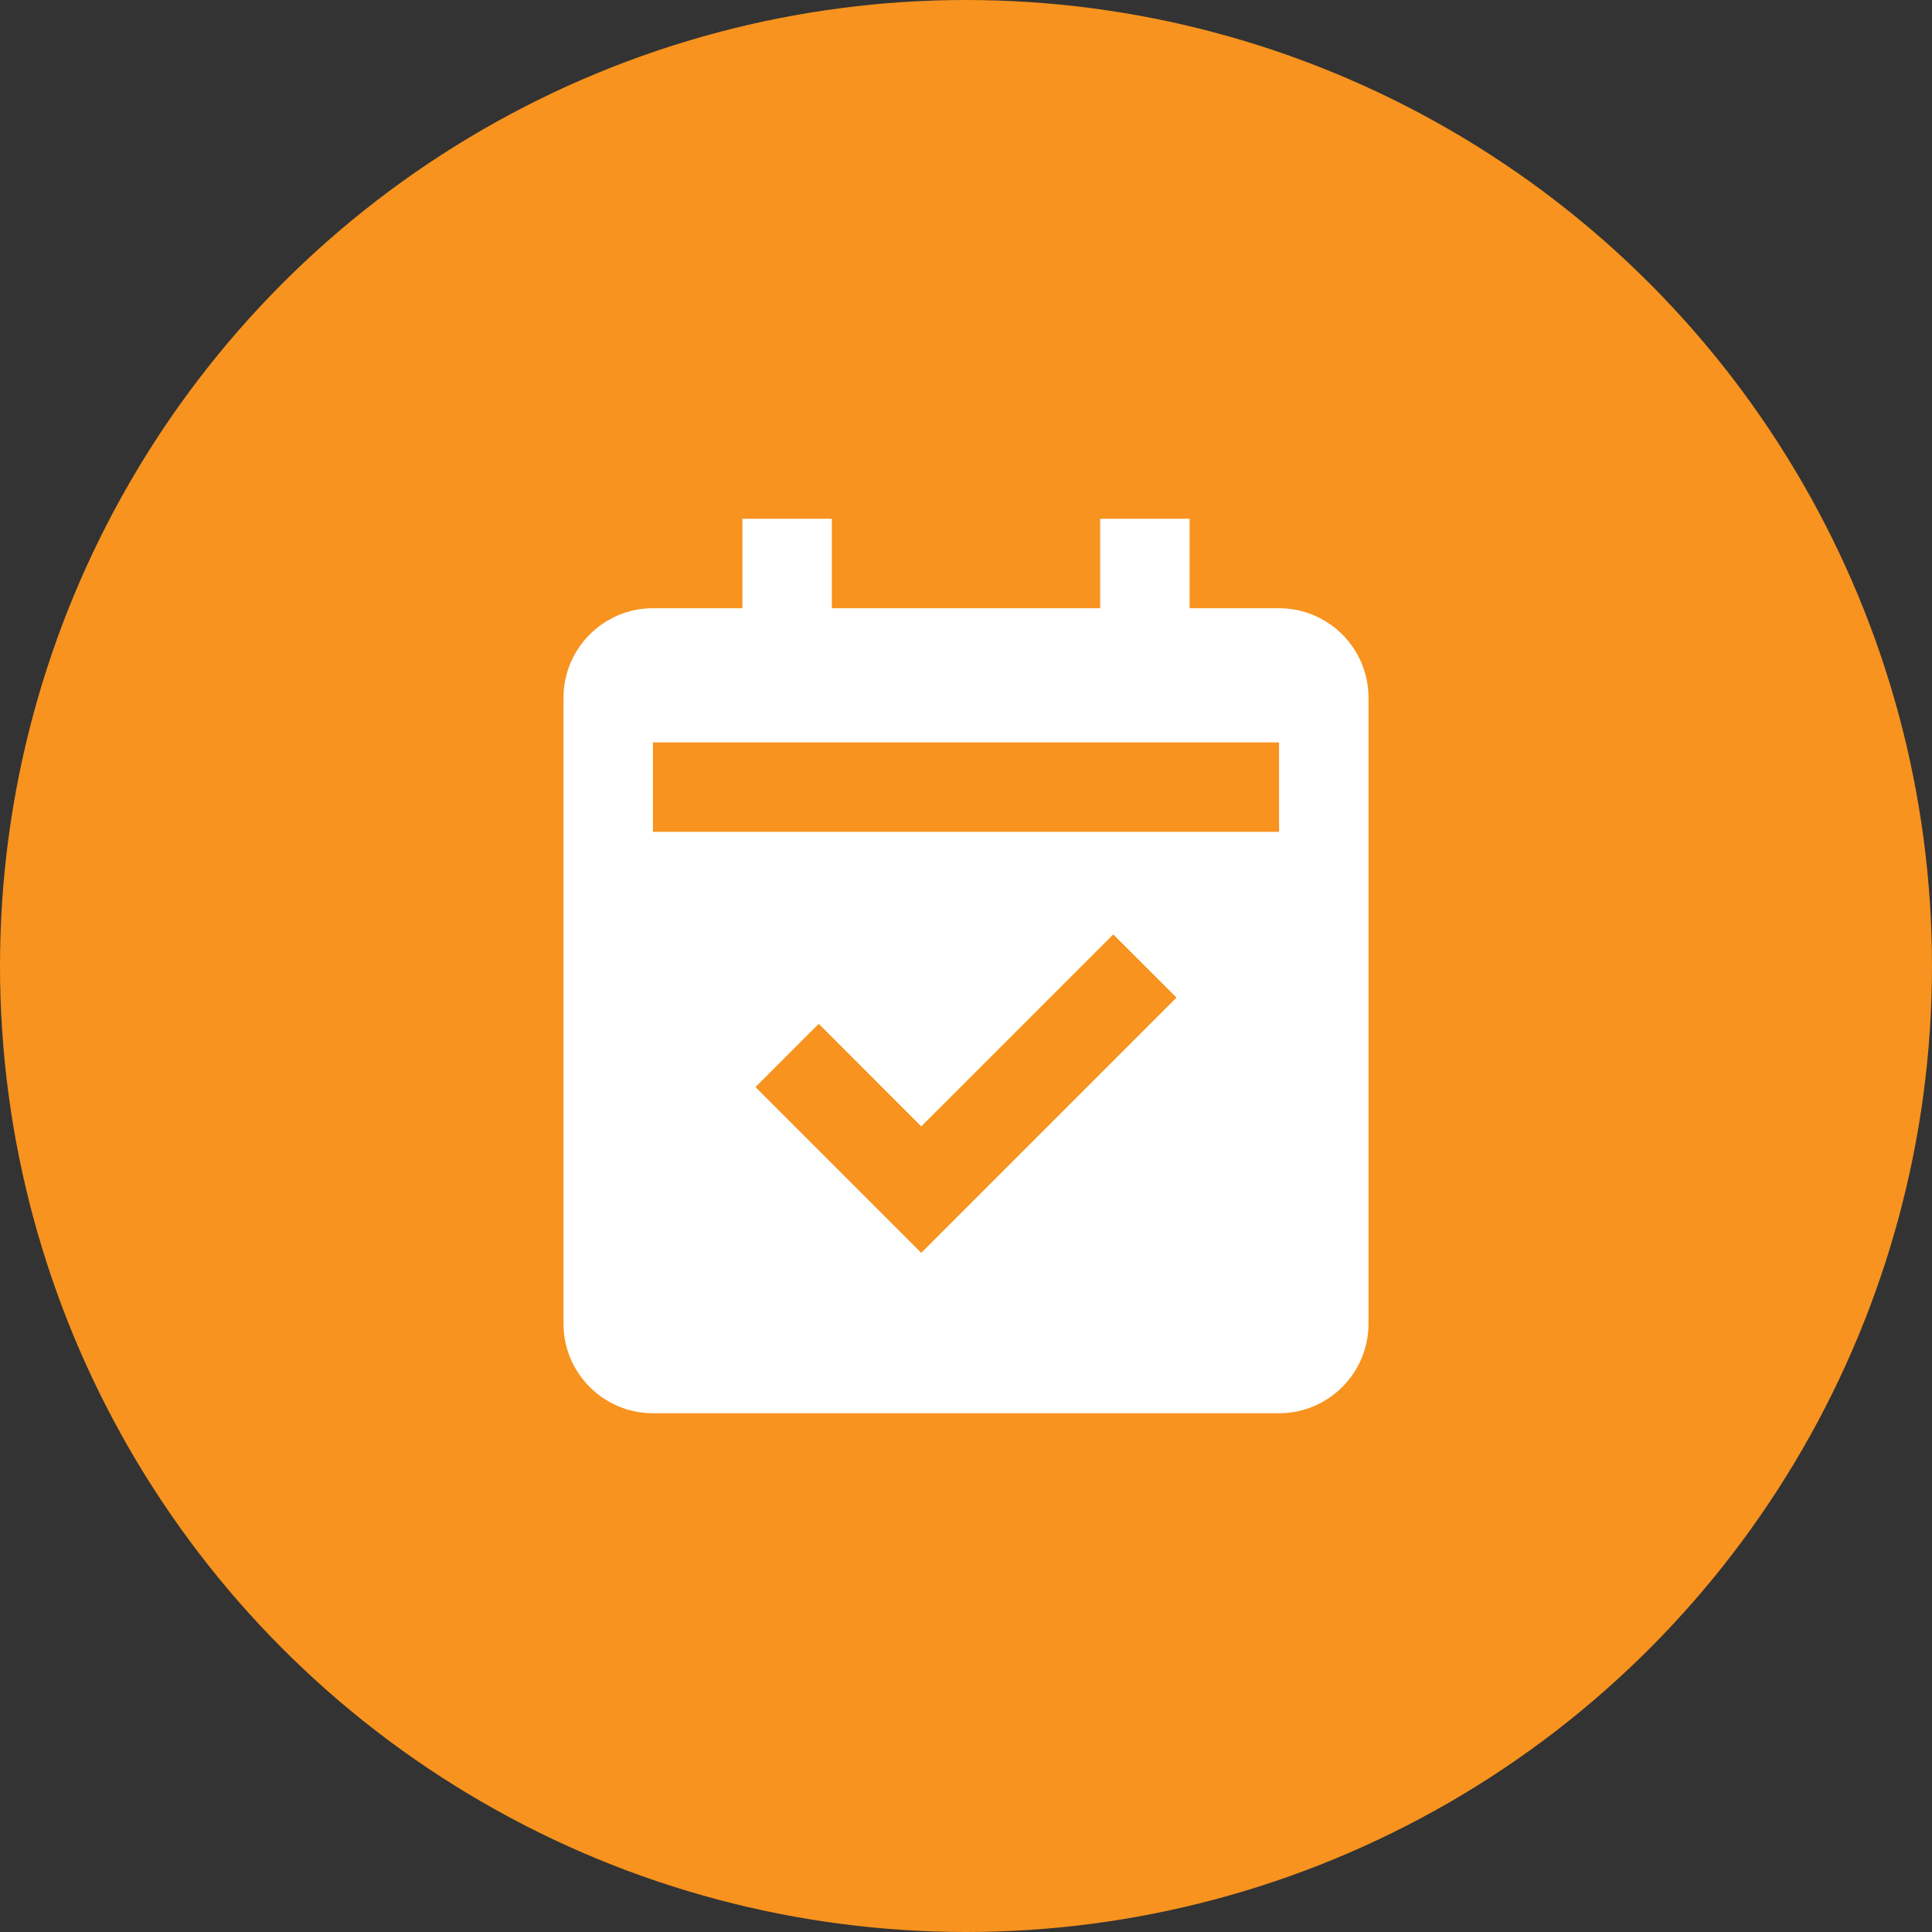
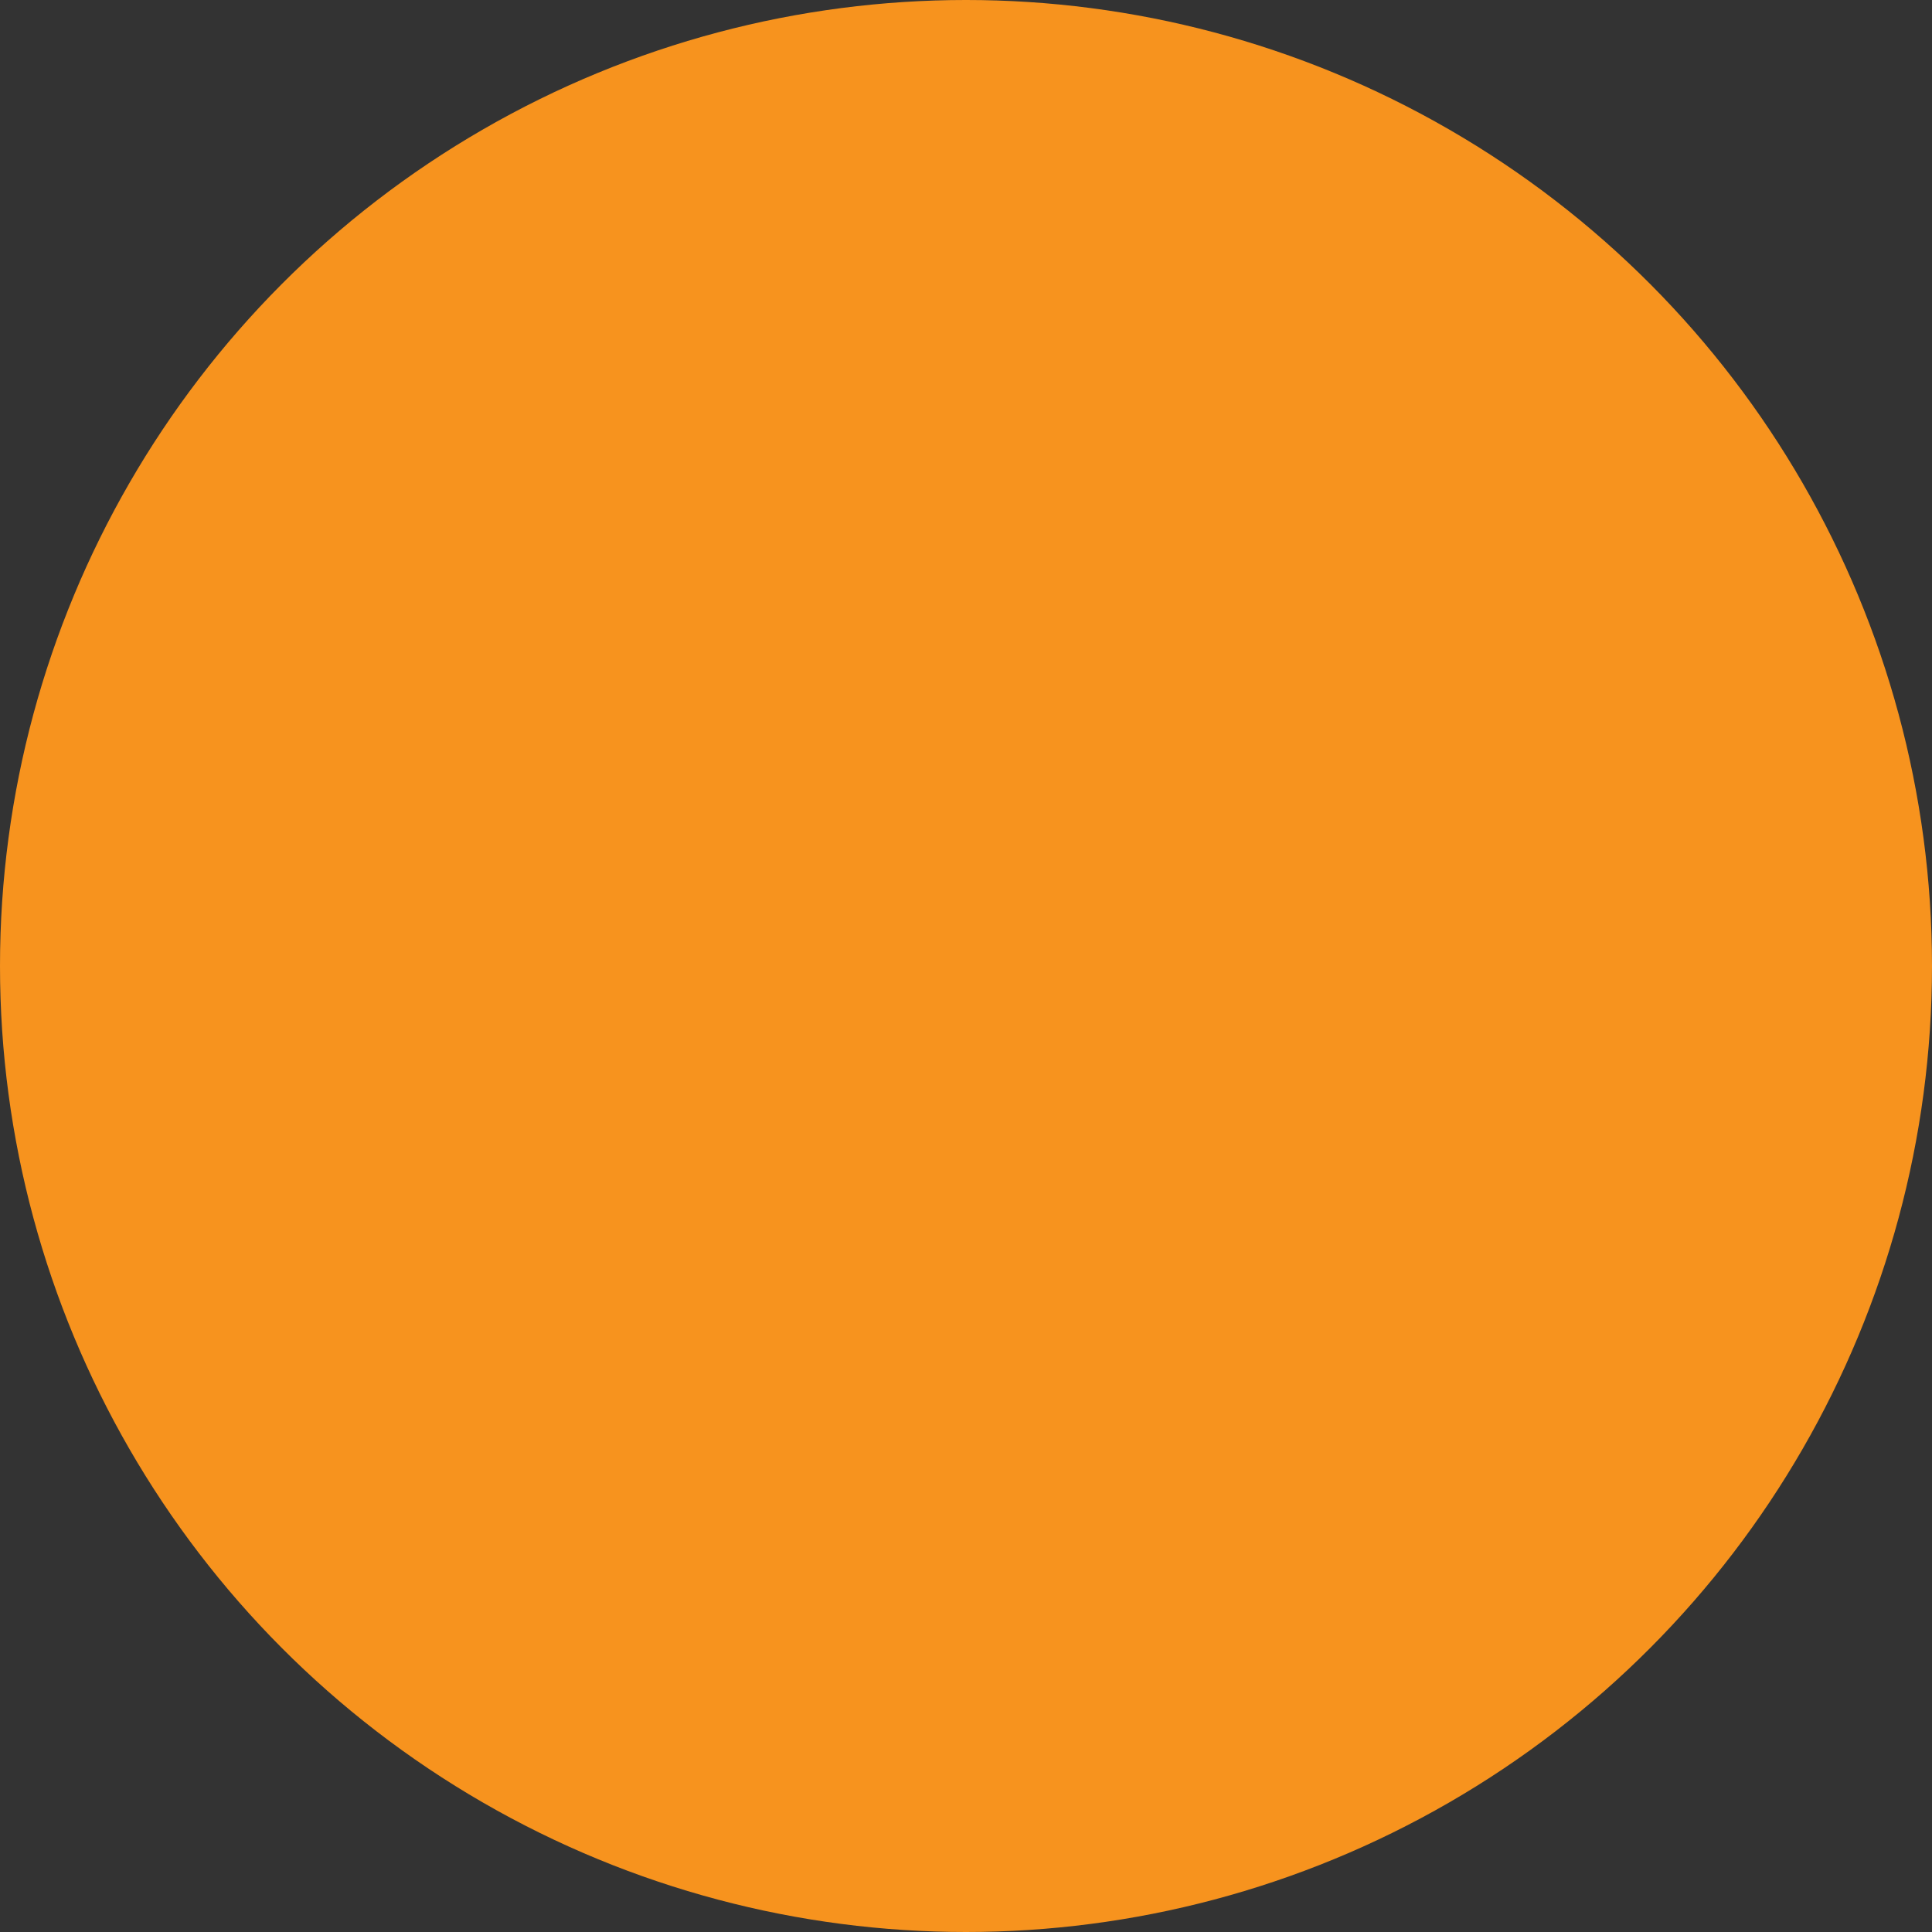
<svg xmlns="http://www.w3.org/2000/svg" width="72" height="72" viewBox="0 0 72 72" fill="none">
  <rect x="0" y="0" width="72" height="72" fill="#333333" stroke="none" />
  <circle cx="36" cy="36" r="36" fill="#F7931E" />
-   <path d="M24.333 52.667H47.667C49.505 52.667 51 51.172 51 49.333V26C51 24.162 49.505 22.667 47.667 22.667H44.333V19.333H41V22.667H31V19.333H27.667V22.667H24.333C22.495 22.667 21 24.162 21 26V49.333C21 51.172 22.495 52.667 24.333 52.667ZM34.333 46.69L28.155 40.512L30.512 38.155L34.333 41.977L41.488 34.822L43.845 37.178L34.333 46.69ZM24.333 27.667H47.667V31H24.333V27.667Z" fill="white" />
</svg>